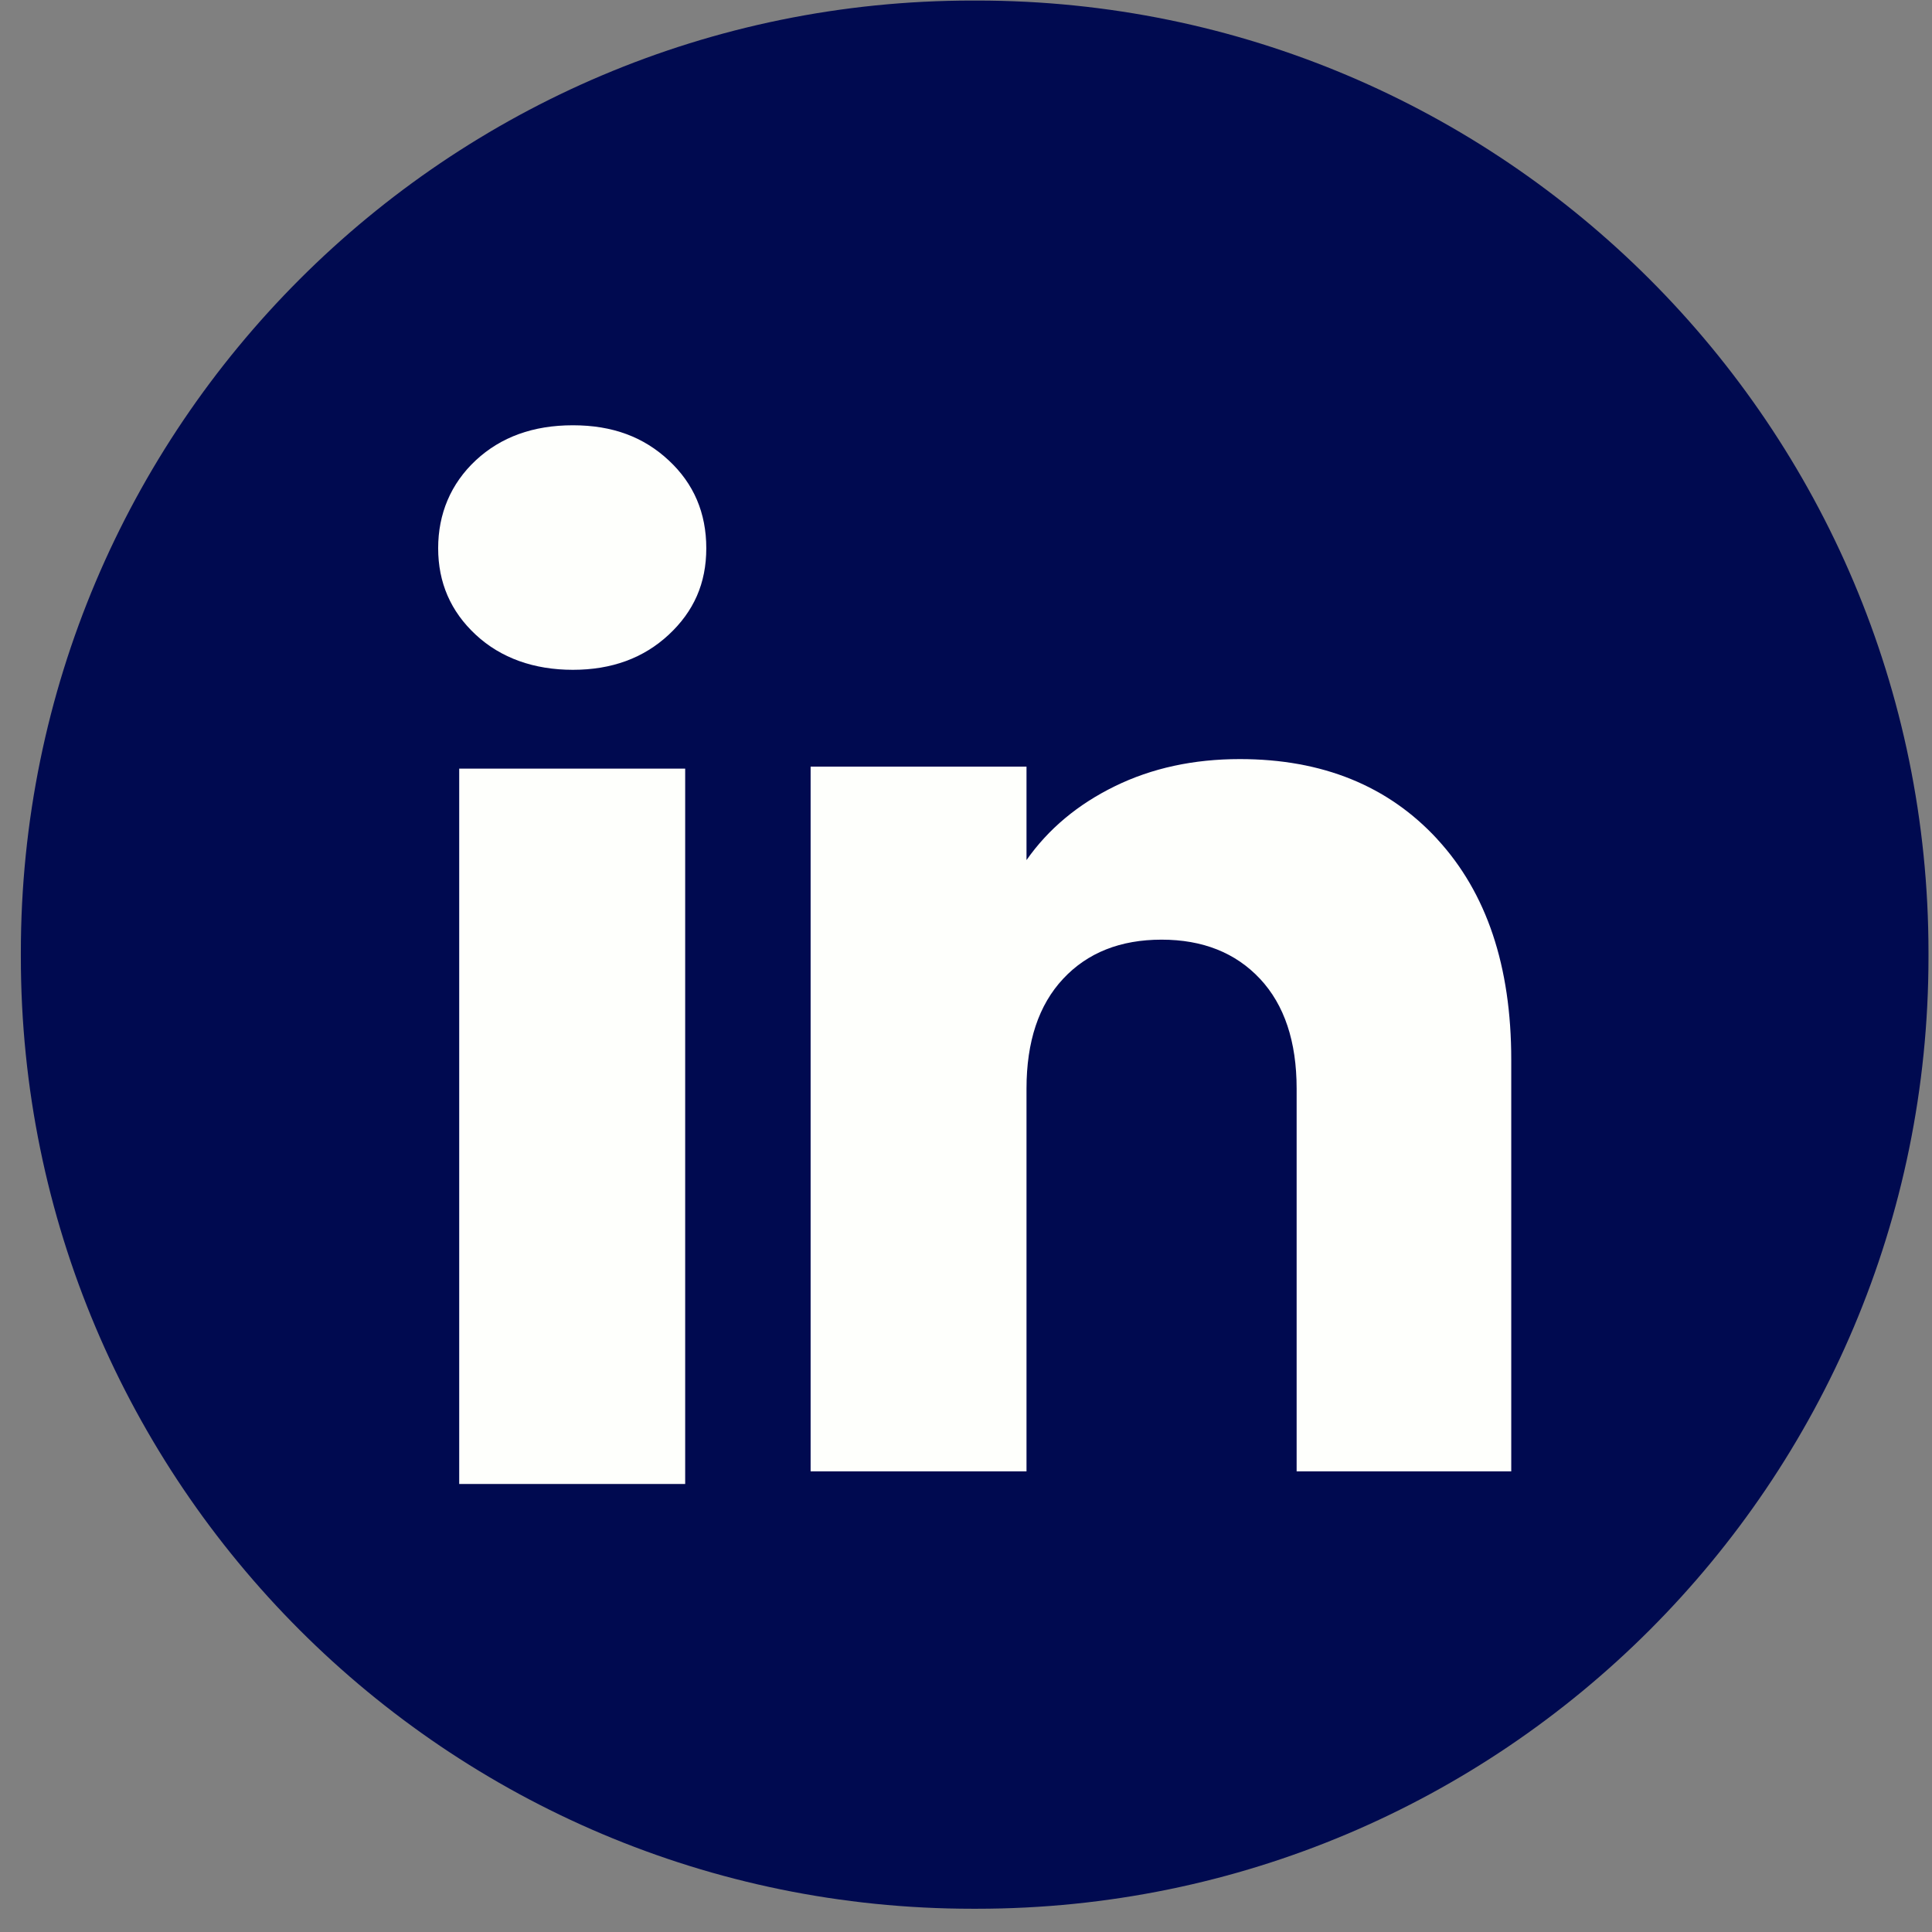
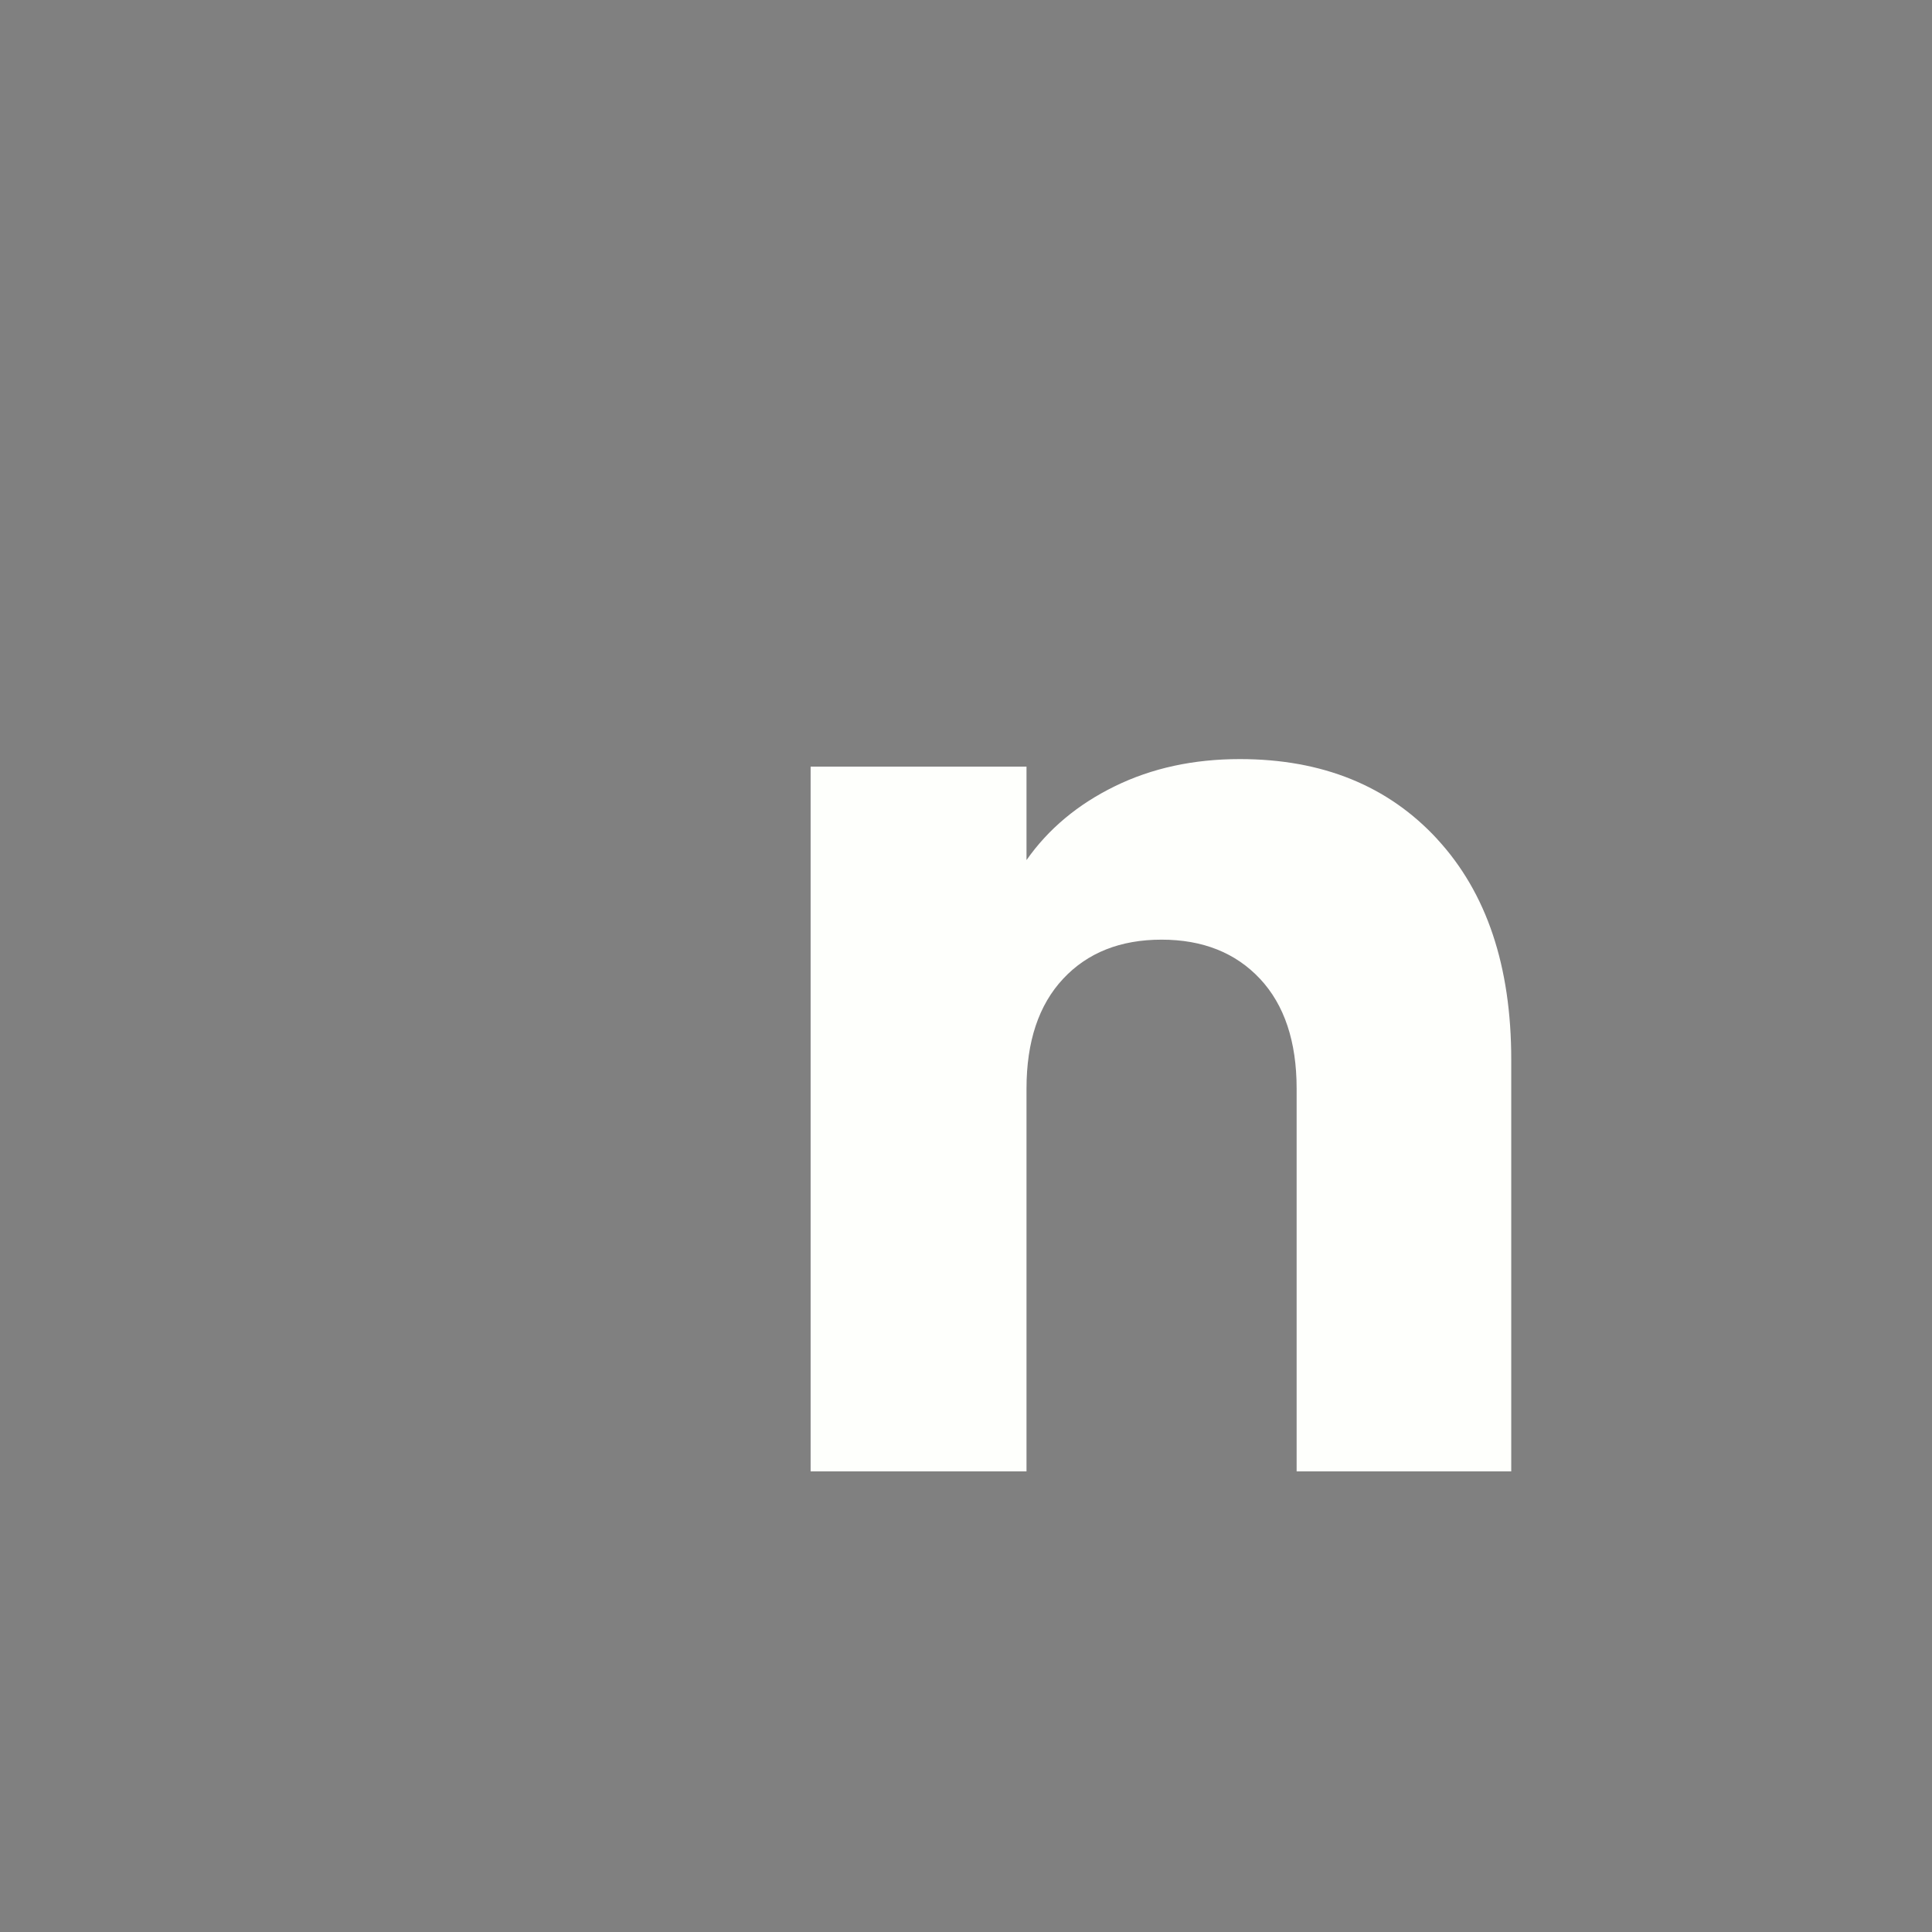
<svg xmlns="http://www.w3.org/2000/svg" width="82" height="82" viewBox="0 0 82 82" fill="none">
  <rect x="0" y="0" width="82" height="82" fill="#808080" stroke="none" />
-   <path d="M41.46 0.023H41.276C18.968 0.023 0.885 18.112 0.885 40.426V40.611C0.885 62.924 18.968 81.013 41.276 81.013H41.46C63.767 81.013 81.851 62.924 81.851 40.611V40.426C81.851 18.112 63.767 0.023 41.46 0.023Z" fill="#000A50" />
-   <path d="M20.194 26.942C19.127 25.952 18.597 24.726 18.597 23.268C18.597 21.809 19.13 20.53 20.194 19.537C21.26 18.546 22.633 18.05 24.315 18.05C25.997 18.05 27.317 18.546 28.38 19.537C29.447 20.527 29.977 21.773 29.977 23.268C29.977 24.763 29.444 25.952 28.38 26.942C27.314 27.933 25.961 28.429 24.315 28.429C22.67 28.429 21.26 27.933 20.194 26.942ZM29.081 32.623V62.984H19.49V32.623H29.081Z" fill="#FEFFFC" />
  <path d="M61.007 35.623C63.098 37.893 64.142 41.008 64.142 44.975V62.448H55.033V46.206C55.033 44.206 54.514 42.651 53.479 41.544C52.443 40.438 51.048 39.882 49.3 39.882C47.553 39.882 46.157 40.435 45.122 41.544C44.087 42.651 43.568 44.206 43.568 46.206V62.448H34.405V32.538H43.568V36.505C44.495 35.183 45.746 34.139 47.318 33.37C48.889 32.601 50.656 32.218 52.622 32.218C56.123 32.218 58.919 33.353 61.007 35.62V35.623Z" fill="#FEFFFC" />
</svg>